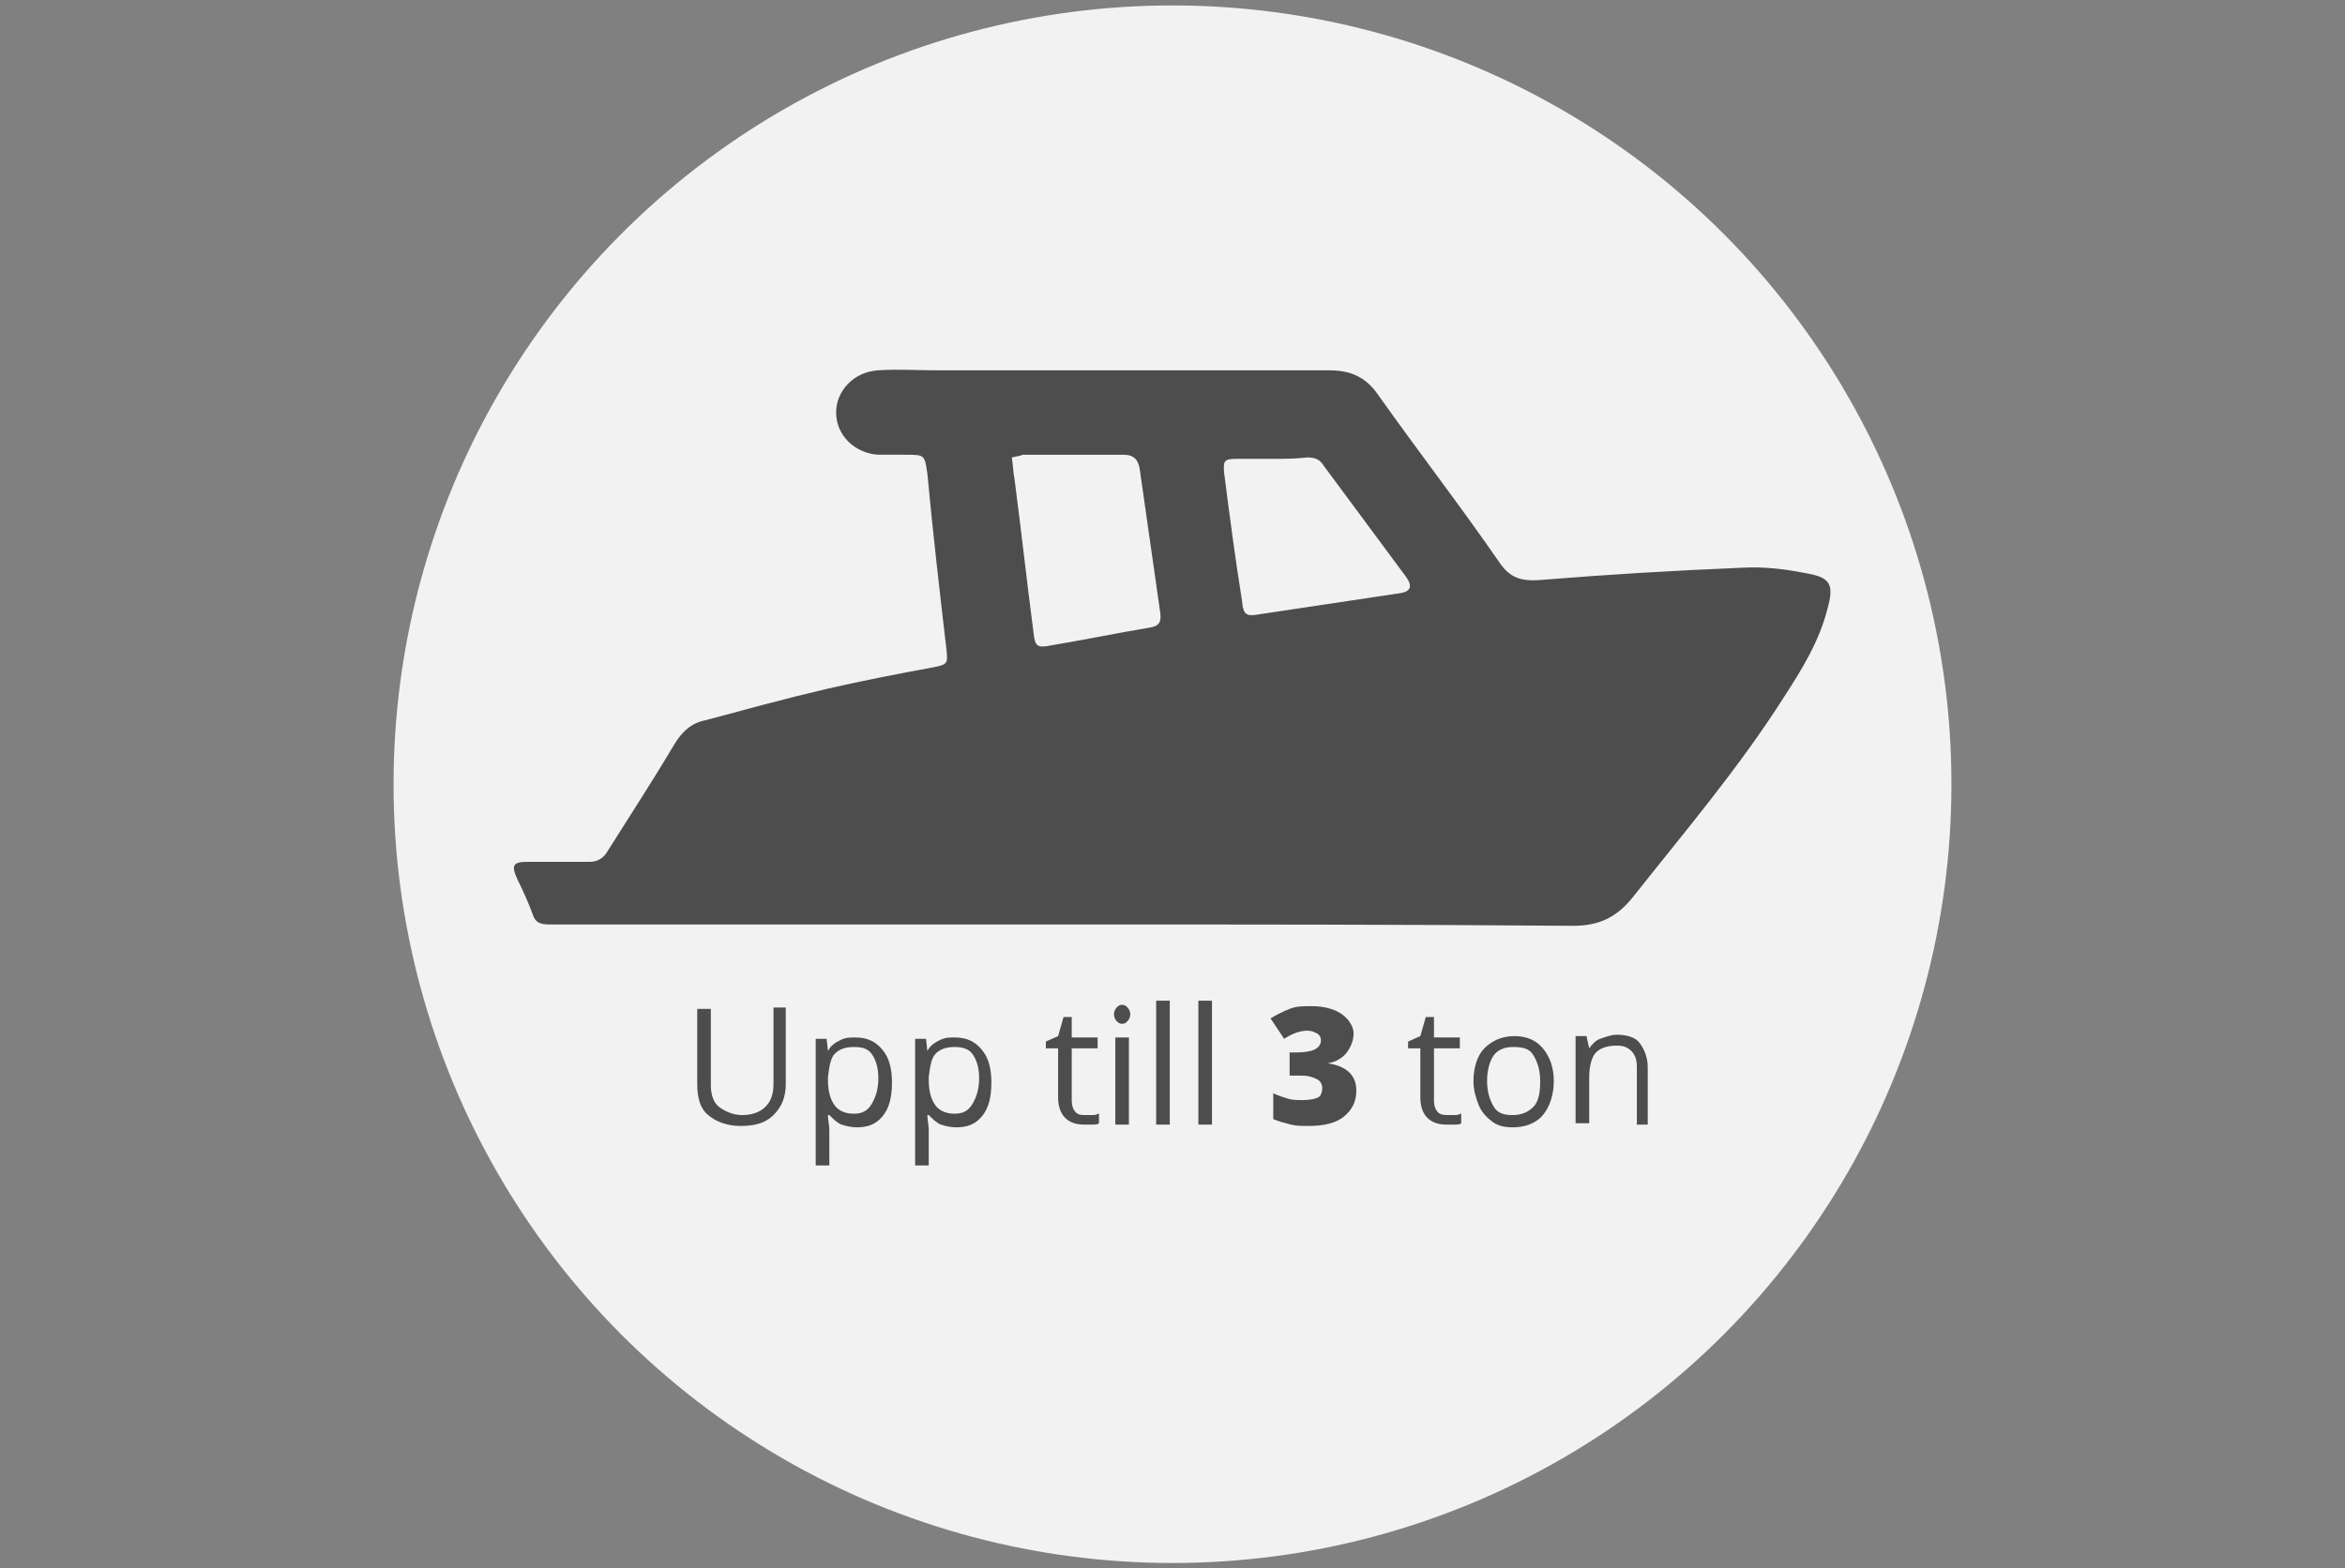
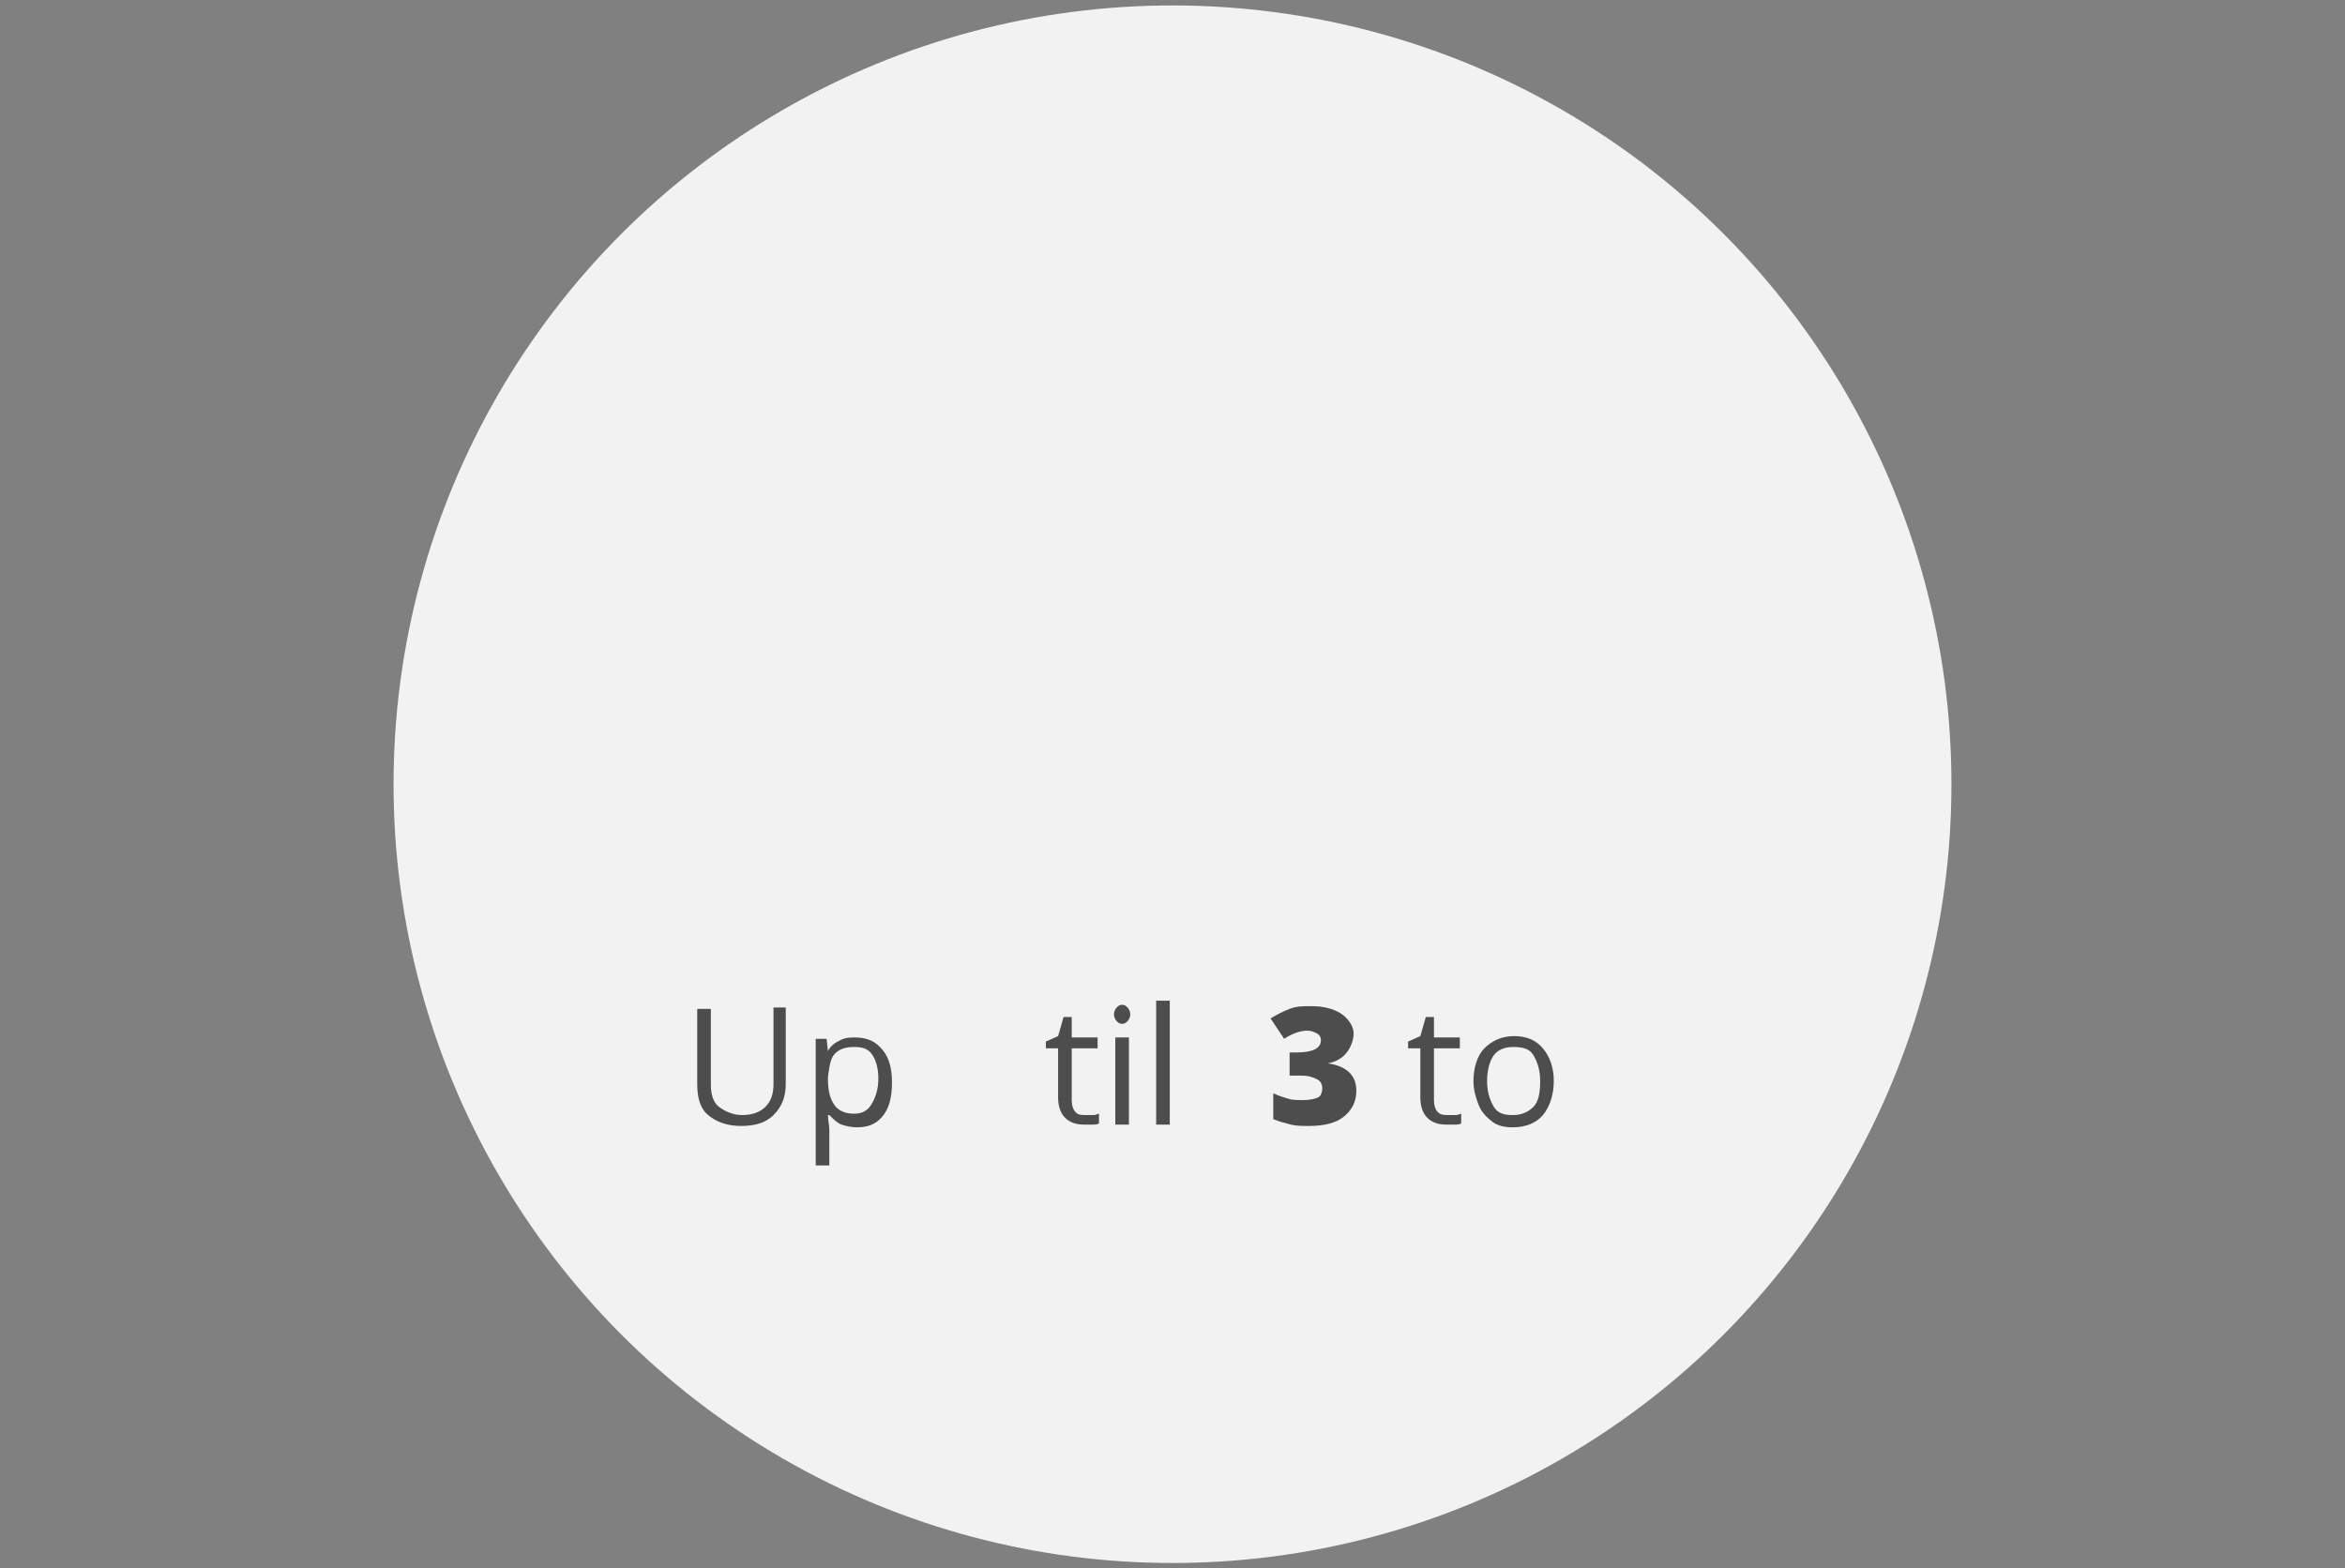
<svg xmlns="http://www.w3.org/2000/svg" version="1.1" id="Lager_1" x="0px" y="0px" viewBox="0 0 172.2 115.2" style="enable-background:new 0 0 172.2 115.2;" xml:space="preserve">
  <rect x="0" y="0" width="172.2" height="115.2" fill="#808080" stroke="none" />
  <style type="text/css">
	.st0{fill:#F2F2F2;}
	.st1{fill:#4D4D4D;}
</style>
  <circle class="st0" cx="86.1" cy="57.6" r="57.2" />
  <g id="FkqILo.tif">
    <g>
-       <path class="st1" d="M78.8,67.9c-12.8,0-25.6,0-38.4,0c-0.7,0-1.1-0.1-1.3-0.8c-0.3-0.8-0.7-1.7-1.1-2.5c-0.5-1.1-0.3-1.3,0.8-1.3    c1.5,0,3,0,4.5,0c0.5,0,0.9-0.2,1.2-0.6c1.7-2.7,3.4-5.3,5-8c0.6-1,1.3-1.6,2.3-1.8c3-0.8,5.9-1.6,8.9-2.3    c2.6-0.6,5.2-1.1,7.9-1.6c1-0.2,1-0.3,0.9-1.3c-0.5-4.3-1-8.6-1.4-12.9c-0.2-1.4-0.2-1.4-1.6-1.4c-0.7,0-1.4,0-2,0    c-1.7-0.1-3.1-1.4-3.1-3.1c0-1.6,1.3-3,3.1-3.1c1.4-0.1,2.9,0,4.3,0c9.6,0,19.2,0,28.8,0c1.6,0,2.7,0.5,3.6,1.8    c2.9,4.1,6,8.1,8.9,12.3c0.8,1.2,1.7,1.4,3,1.3c4.9-0.4,9.9-0.7,14.8-0.9c1.6-0.1,3.2,0.1,4.7,0.4c1.8,0.3,2.1,0.8,1.6,2.6    c-0.6,2.4-1.9,4.5-3.2,6.5c-3.3,5.2-7.3,9.9-11.1,14.7c-1.2,1.5-2.5,2.1-4.4,2.1C103.2,67.9,91,67.9,78.8,67.9    C78.8,67.9,78.8,67.9,78.8,67.9z M74.3,33.6c0.1,0.6,0.1,1.1,0.2,1.6c0.5,3.8,0.9,7.5,1.4,11.3c0.1,1,0.3,1.1,1.3,0.9    c2.4-0.4,4.8-0.9,7.2-1.3c0.7-0.1,0.9-0.4,0.8-1.1c-0.5-3.5-1-7-1.5-10.5c-0.1-0.7-0.4-1.1-1.2-1.1c-2.5,0-5,0-7.4,0    C74.9,33.5,74.7,33.5,74.3,33.6z M93.5,33.7c-0.9,0-1.7,0-2.6,0c-1,0-1.1,0.1-1,1.1c0.4,3.1,0.8,6.2,1.3,9.3    c0.1,1.1,0.3,1.2,1.4,1c3.3-0.5,6.7-1,10-1.5c1-0.1,1.2-0.5,0.6-1.3c-2-2.7-4-5.4-6-8.1c-0.3-0.5-0.7-0.6-1.2-0.6    C95.1,33.7,94.3,33.7,93.5,33.7z" />
-     </g>
+       </g>
  </g>
  <g>
    <path class="st1" d="M57.7,74.1v5.5c0,1-0.3,1.7-0.9,2.3s-1.4,0.8-2.4,0.8s-1.8-0.3-2.4-0.8s-0.8-1.3-0.8-2.3v-5.5h1v5.6   c0,0.7,0.2,1.3,0.6,1.6s1,0.6,1.7,0.6c0.7,0,1.3-0.2,1.7-0.6s0.6-0.9,0.6-1.7v-5.6H57.7z" />
    <path class="st1" d="M62.9,82.8c-0.4,0-0.8-0.1-1.1-0.2s-0.6-0.4-0.9-0.7h-0.1c0,0.4,0.1,0.7,0.1,1.1v2.6h-1v-9.3h0.8l0.1,0.9h0   c0.2-0.4,0.5-0.6,0.9-0.8s0.7-0.2,1.1-0.2c0.9,0,1.5,0.3,2,0.9s0.7,1.4,0.7,2.4c0,1.1-0.2,1.9-0.7,2.5S63.7,82.8,62.9,82.8z    M62.7,76.9c-0.7,0-1.1,0.2-1.4,0.5s-0.4,0.9-0.5,1.7v0.2c0,0.9,0.2,1.5,0.5,1.9s0.8,0.6,1.4,0.6c0.6,0,1-0.2,1.3-0.7   s0.5-1.1,0.5-1.9c0-0.8-0.2-1.4-0.5-1.8S63.3,76.9,62.7,76.9z" />
-     <path class="st1" d="M70.2,82.8c-0.4,0-0.8-0.1-1.1-0.2s-0.6-0.4-0.9-0.7h-0.1c0,0.4,0.1,0.7,0.1,1.1v2.6h-1v-9.3H68l0.1,0.9h0   c0.2-0.4,0.5-0.6,0.9-0.8s0.7-0.2,1.1-0.2c0.9,0,1.5,0.3,2,0.9s0.7,1.4,0.7,2.4c0,1.1-0.2,1.9-0.7,2.5S71,82.8,70.2,82.8z    M70.1,76.9c-0.7,0-1.1,0.2-1.4,0.5s-0.4,0.9-0.5,1.7v0.2c0,0.9,0.2,1.5,0.5,1.9s0.8,0.6,1.4,0.6c0.6,0,1-0.2,1.3-0.7   s0.5-1.1,0.5-1.9c0-0.8-0.2-1.4-0.5-1.8S70.6,76.9,70.1,76.9z" />
    <path class="st1" d="M79.8,81.9c0.2,0,0.3,0,0.5,0s0.3-0.1,0.4-0.1v0.7c-0.1,0.1-0.3,0.1-0.5,0.1s-0.4,0-0.6,0   c-1.2,0-1.9-0.7-1.9-2V77h-0.9v-0.5l0.9-0.4l0.4-1.4h0.6v1.5h1.9V77h-1.9v3.8c0,0.4,0.1,0.7,0.3,0.9S79.4,81.9,79.8,81.9z" />
    <path class="st1" d="M81.8,74.5c0-0.2,0.1-0.4,0.2-0.5s0.2-0.2,0.4-0.2c0.2,0,0.3,0.1,0.4,0.2s0.2,0.3,0.2,0.5s-0.1,0.4-0.2,0.5   s-0.2,0.2-0.4,0.2c-0.2,0-0.3-0.1-0.4-0.2S81.8,74.7,81.8,74.5z M82.9,82.6h-1v-6.4h1V82.6z" />
    <path class="st1" d="M85.9,82.6h-1v-9.1h1V82.6z" />
-     <path class="st1" d="M89,82.6h-1v-9.1h1V82.6z" />
    <path class="st1" d="M99.4,75.9c0,0.5-0.2,1-0.5,1.4s-0.8,0.7-1.4,0.8v0c1.4,0.2,2.1,0.9,2.1,2c0,0.8-0.3,1.4-0.9,1.9   s-1.5,0.7-2.6,0.7c-0.5,0-0.9,0-1.3-0.1s-0.8-0.2-1.3-0.4v-1.9c0.4,0.2,0.8,0.3,1.1,0.4s0.7,0.1,1.1,0.1c0.5,0,0.9-0.1,1.1-0.2   s0.3-0.4,0.3-0.7c0-0.2-0.1-0.4-0.2-0.5s-0.3-0.2-0.6-0.3s-0.6-0.1-1.1-0.1h-0.5v-1.7h0.5c1.2,0,1.8-0.3,1.8-0.9   c0-0.2-0.1-0.4-0.3-0.5s-0.4-0.2-0.7-0.2c-0.5,0-1.1,0.2-1.7,0.6l-1-1.5c0.5-0.3,0.9-0.5,1.4-0.7s1-0.2,1.6-0.2   c0.9,0,1.6,0.2,2.1,0.5S99.4,75.3,99.4,75.9z" />
    <path class="st1" d="M106.4,81.9c0.2,0,0.3,0,0.5,0s0.3-0.1,0.4-0.1v0.7c-0.1,0.1-0.3,0.1-0.5,0.1s-0.4,0-0.6,0   c-1.2,0-1.9-0.7-1.9-2V77h-0.9v-0.5l0.9-0.4l0.4-1.4h0.6v1.5h1.9V77h-1.9v3.8c0,0.4,0.1,0.7,0.3,0.9S106.1,81.9,106.4,81.9z" />
    <path class="st1" d="M114.1,79.4c0,1-0.3,1.9-0.8,2.5s-1.3,0.9-2.2,0.9c-0.6,0-1.1-0.1-1.5-0.4s-0.8-0.7-1-1.2s-0.4-1.1-0.4-1.8   c0-1,0.3-1.9,0.8-2.4s1.2-0.9,2.2-0.9c0.9,0,1.6,0.3,2.1,0.9S114.1,78.4,114.1,79.4z M109.2,79.4c0,0.8,0.2,1.4,0.5,1.9   s0.8,0.6,1.4,0.6s1.1-0.2,1.5-0.6s0.5-1.1,0.5-1.9c0-0.8-0.2-1.4-0.5-1.9s-0.8-0.6-1.5-0.6c-0.6,0-1.1,0.2-1.4,0.6   S109.2,78.6,109.2,79.4z" />
-     <path class="st1" d="M120.2,82.6v-4.2c0-0.5-0.1-0.9-0.4-1.2s-0.6-0.4-1.1-0.4c-0.7,0-1.2,0.2-1.5,0.5s-0.5,1-0.5,1.8v3.4h-1v-6.4   h0.8l0.2,0.9h0c0.2-0.3,0.5-0.6,0.8-0.7s0.8-0.3,1.2-0.3c0.8,0,1.4,0.2,1.7,0.6s0.6,1,0.6,1.8v4.2H120.2z" />
  </g>
</svg>